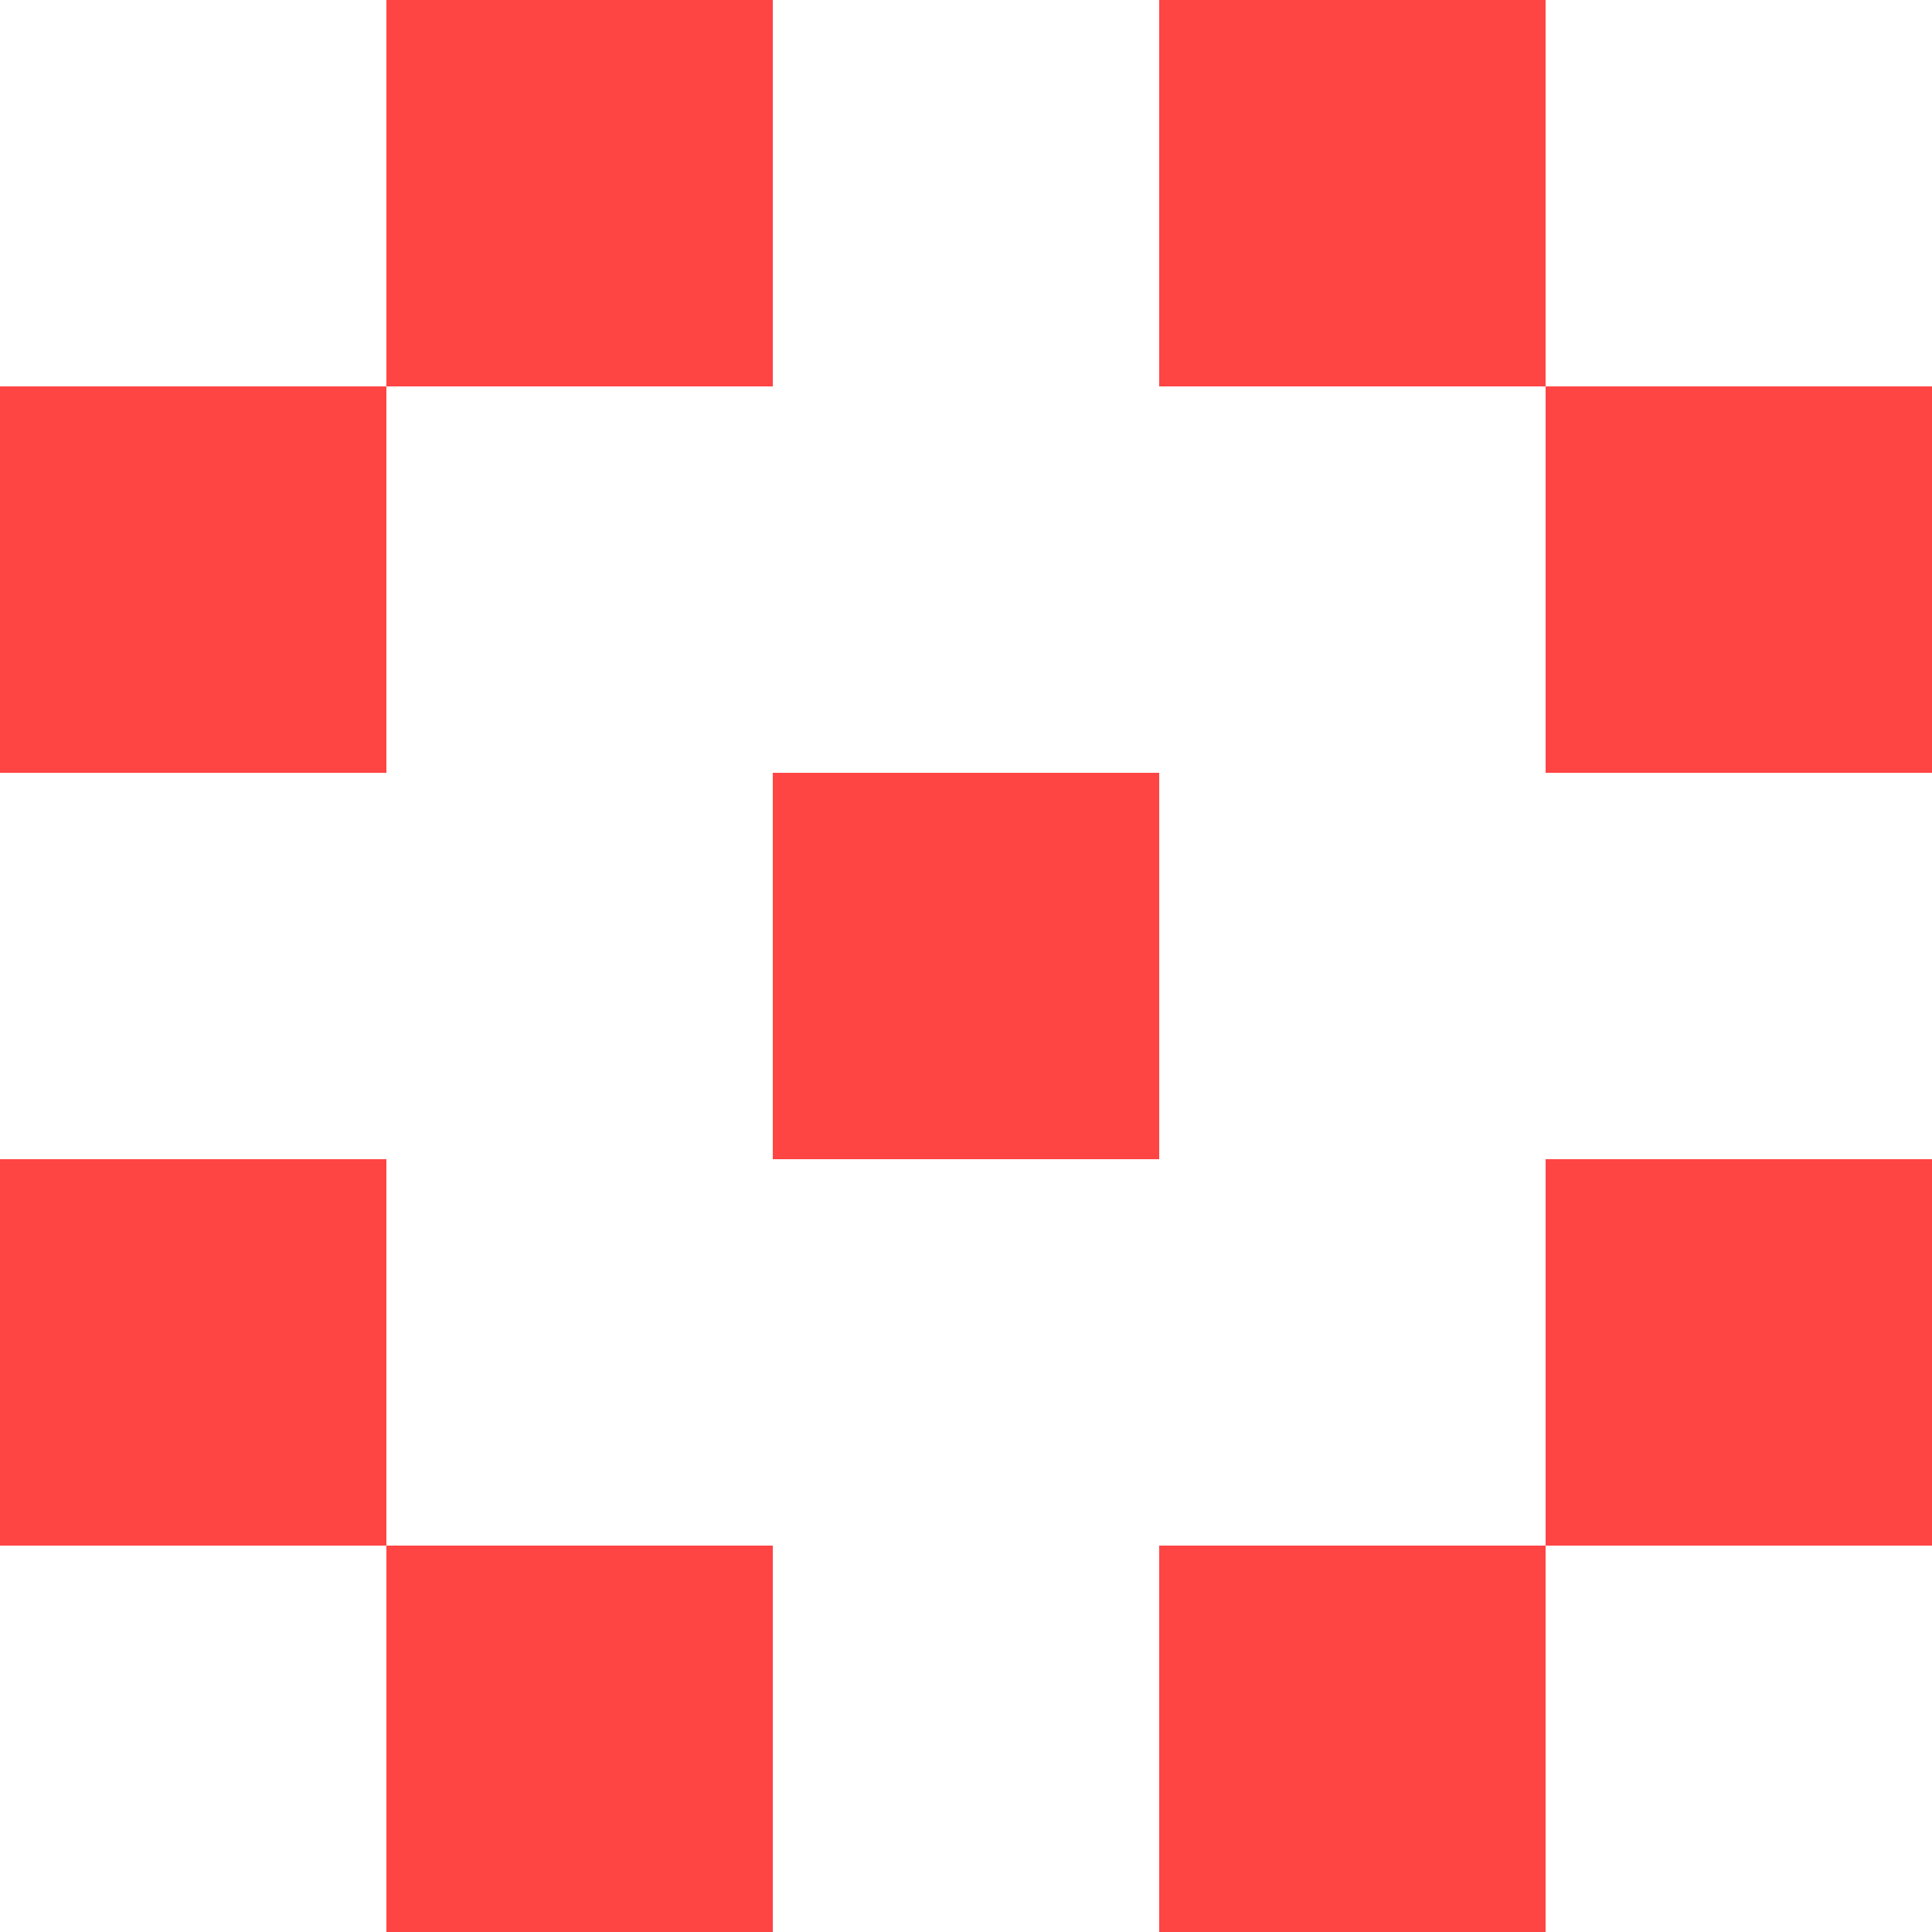
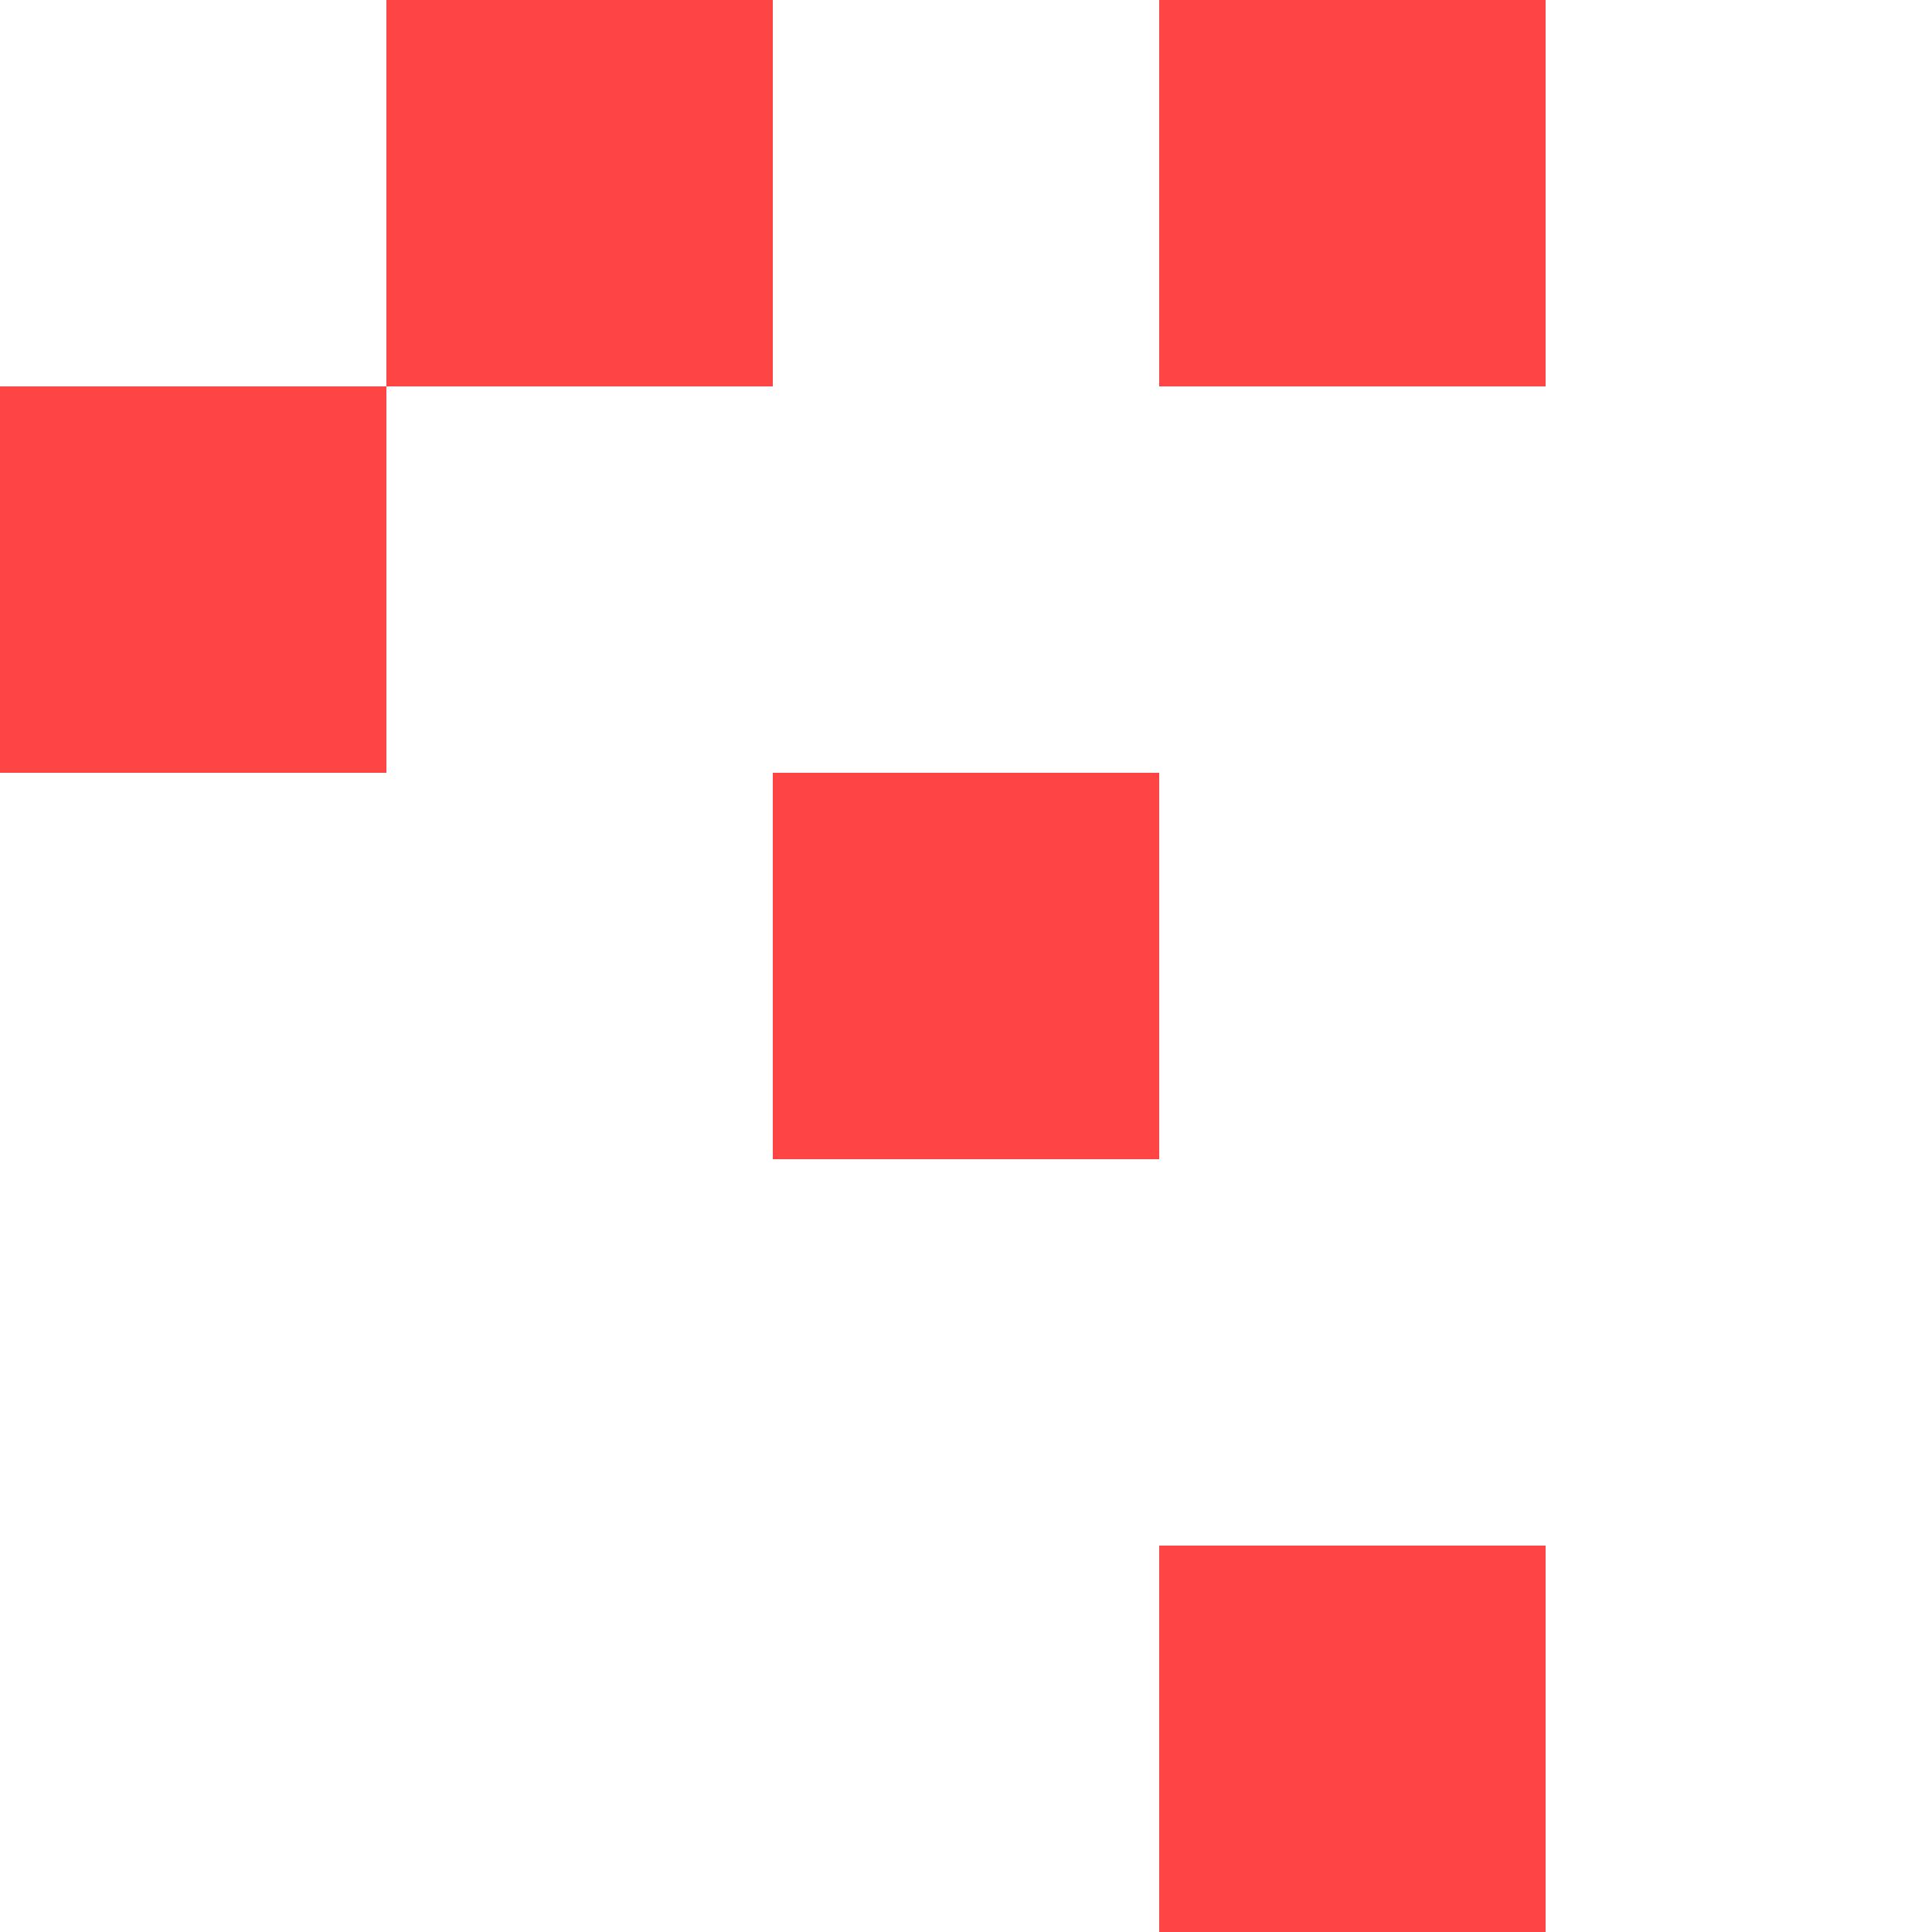
<svg xmlns="http://www.w3.org/2000/svg" width="35" height="35" viewBox="0 0 35 35" fill="none">
  <path d="M7 0H14V7H7V0Z" fill="#FF4444" />
  <path d="M7 7V14H0V7H7Z" fill="#FF4444" />
  <path d="M21 14H14V21H21V14Z" fill="#FF4444" />
-   <path d="M0 21H7V28H0V21Z" fill="#FF4444" />
-   <path d="M7 28H14V35H7V28Z" fill="#FF4444" />
  <path d="M21 28H28V35H21V28Z" fill="#FF4444" />
-   <path d="M28 28V21H35V28H28Z" fill="#FF4444" />
-   <path d="M28 7H35V14H28V7Z" fill="#FF4444" />
  <path d="M28 0H21V7H28V0Z" fill="#FF4444" />
</svg>